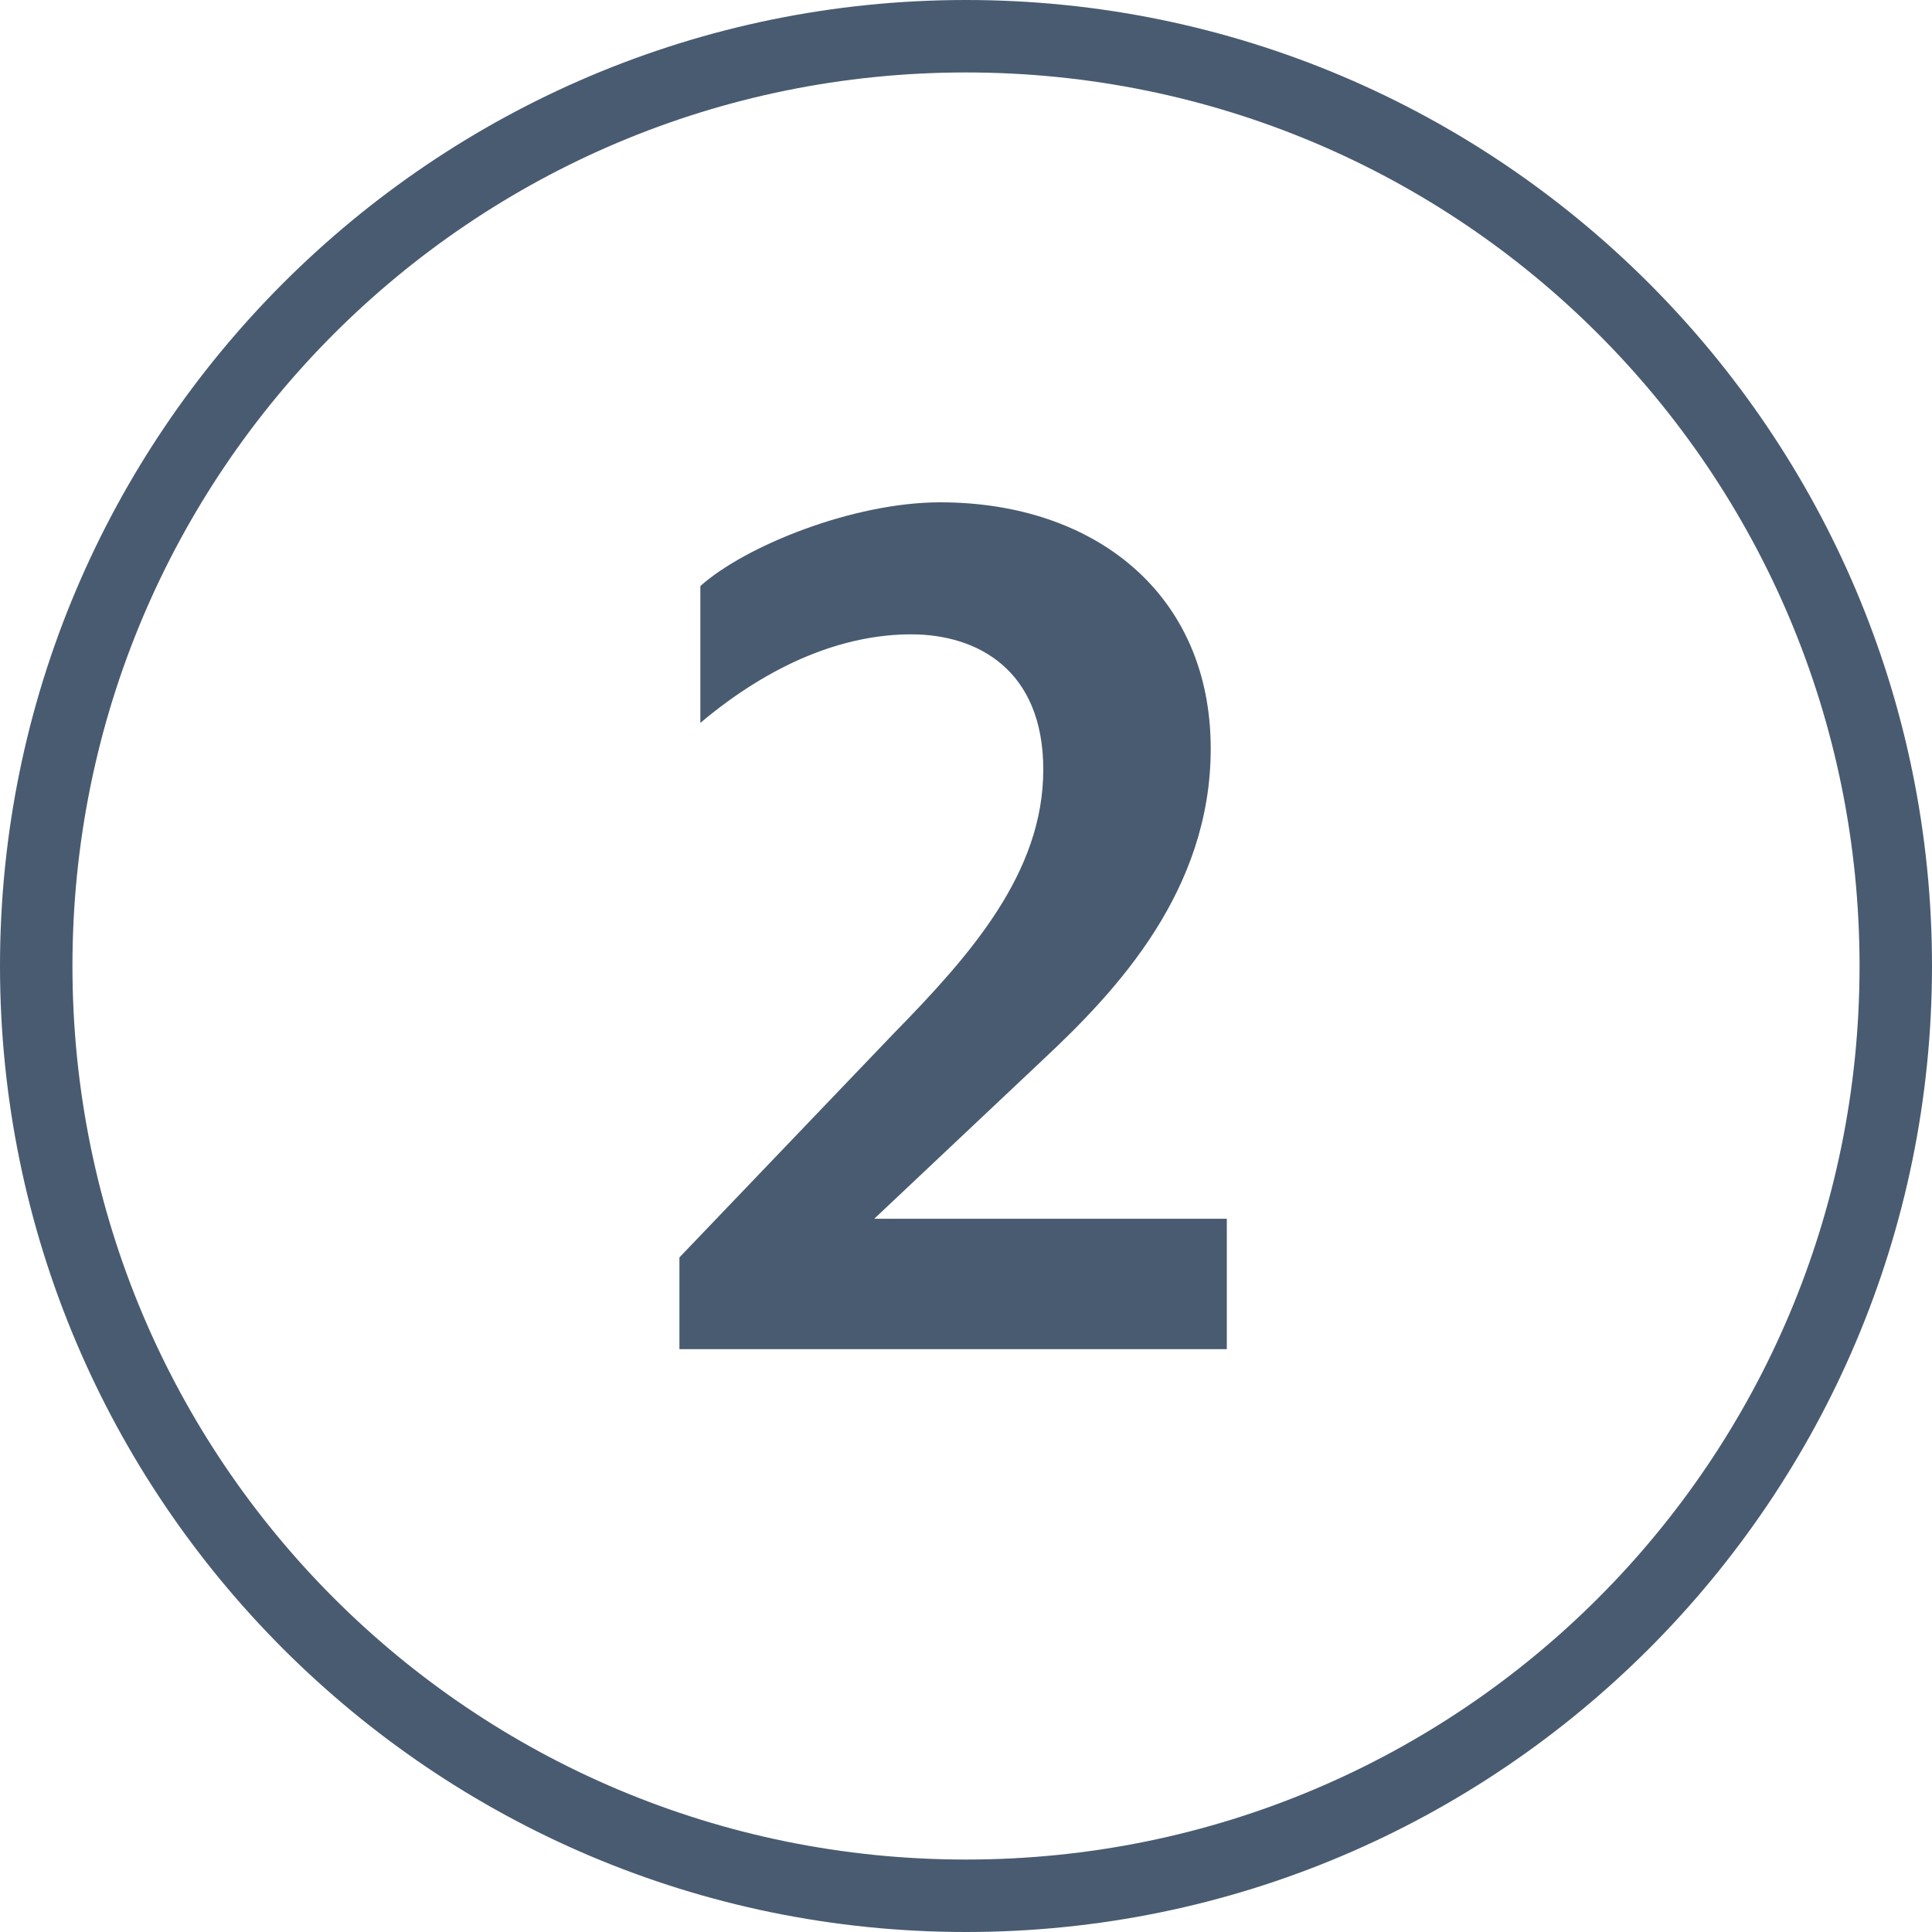
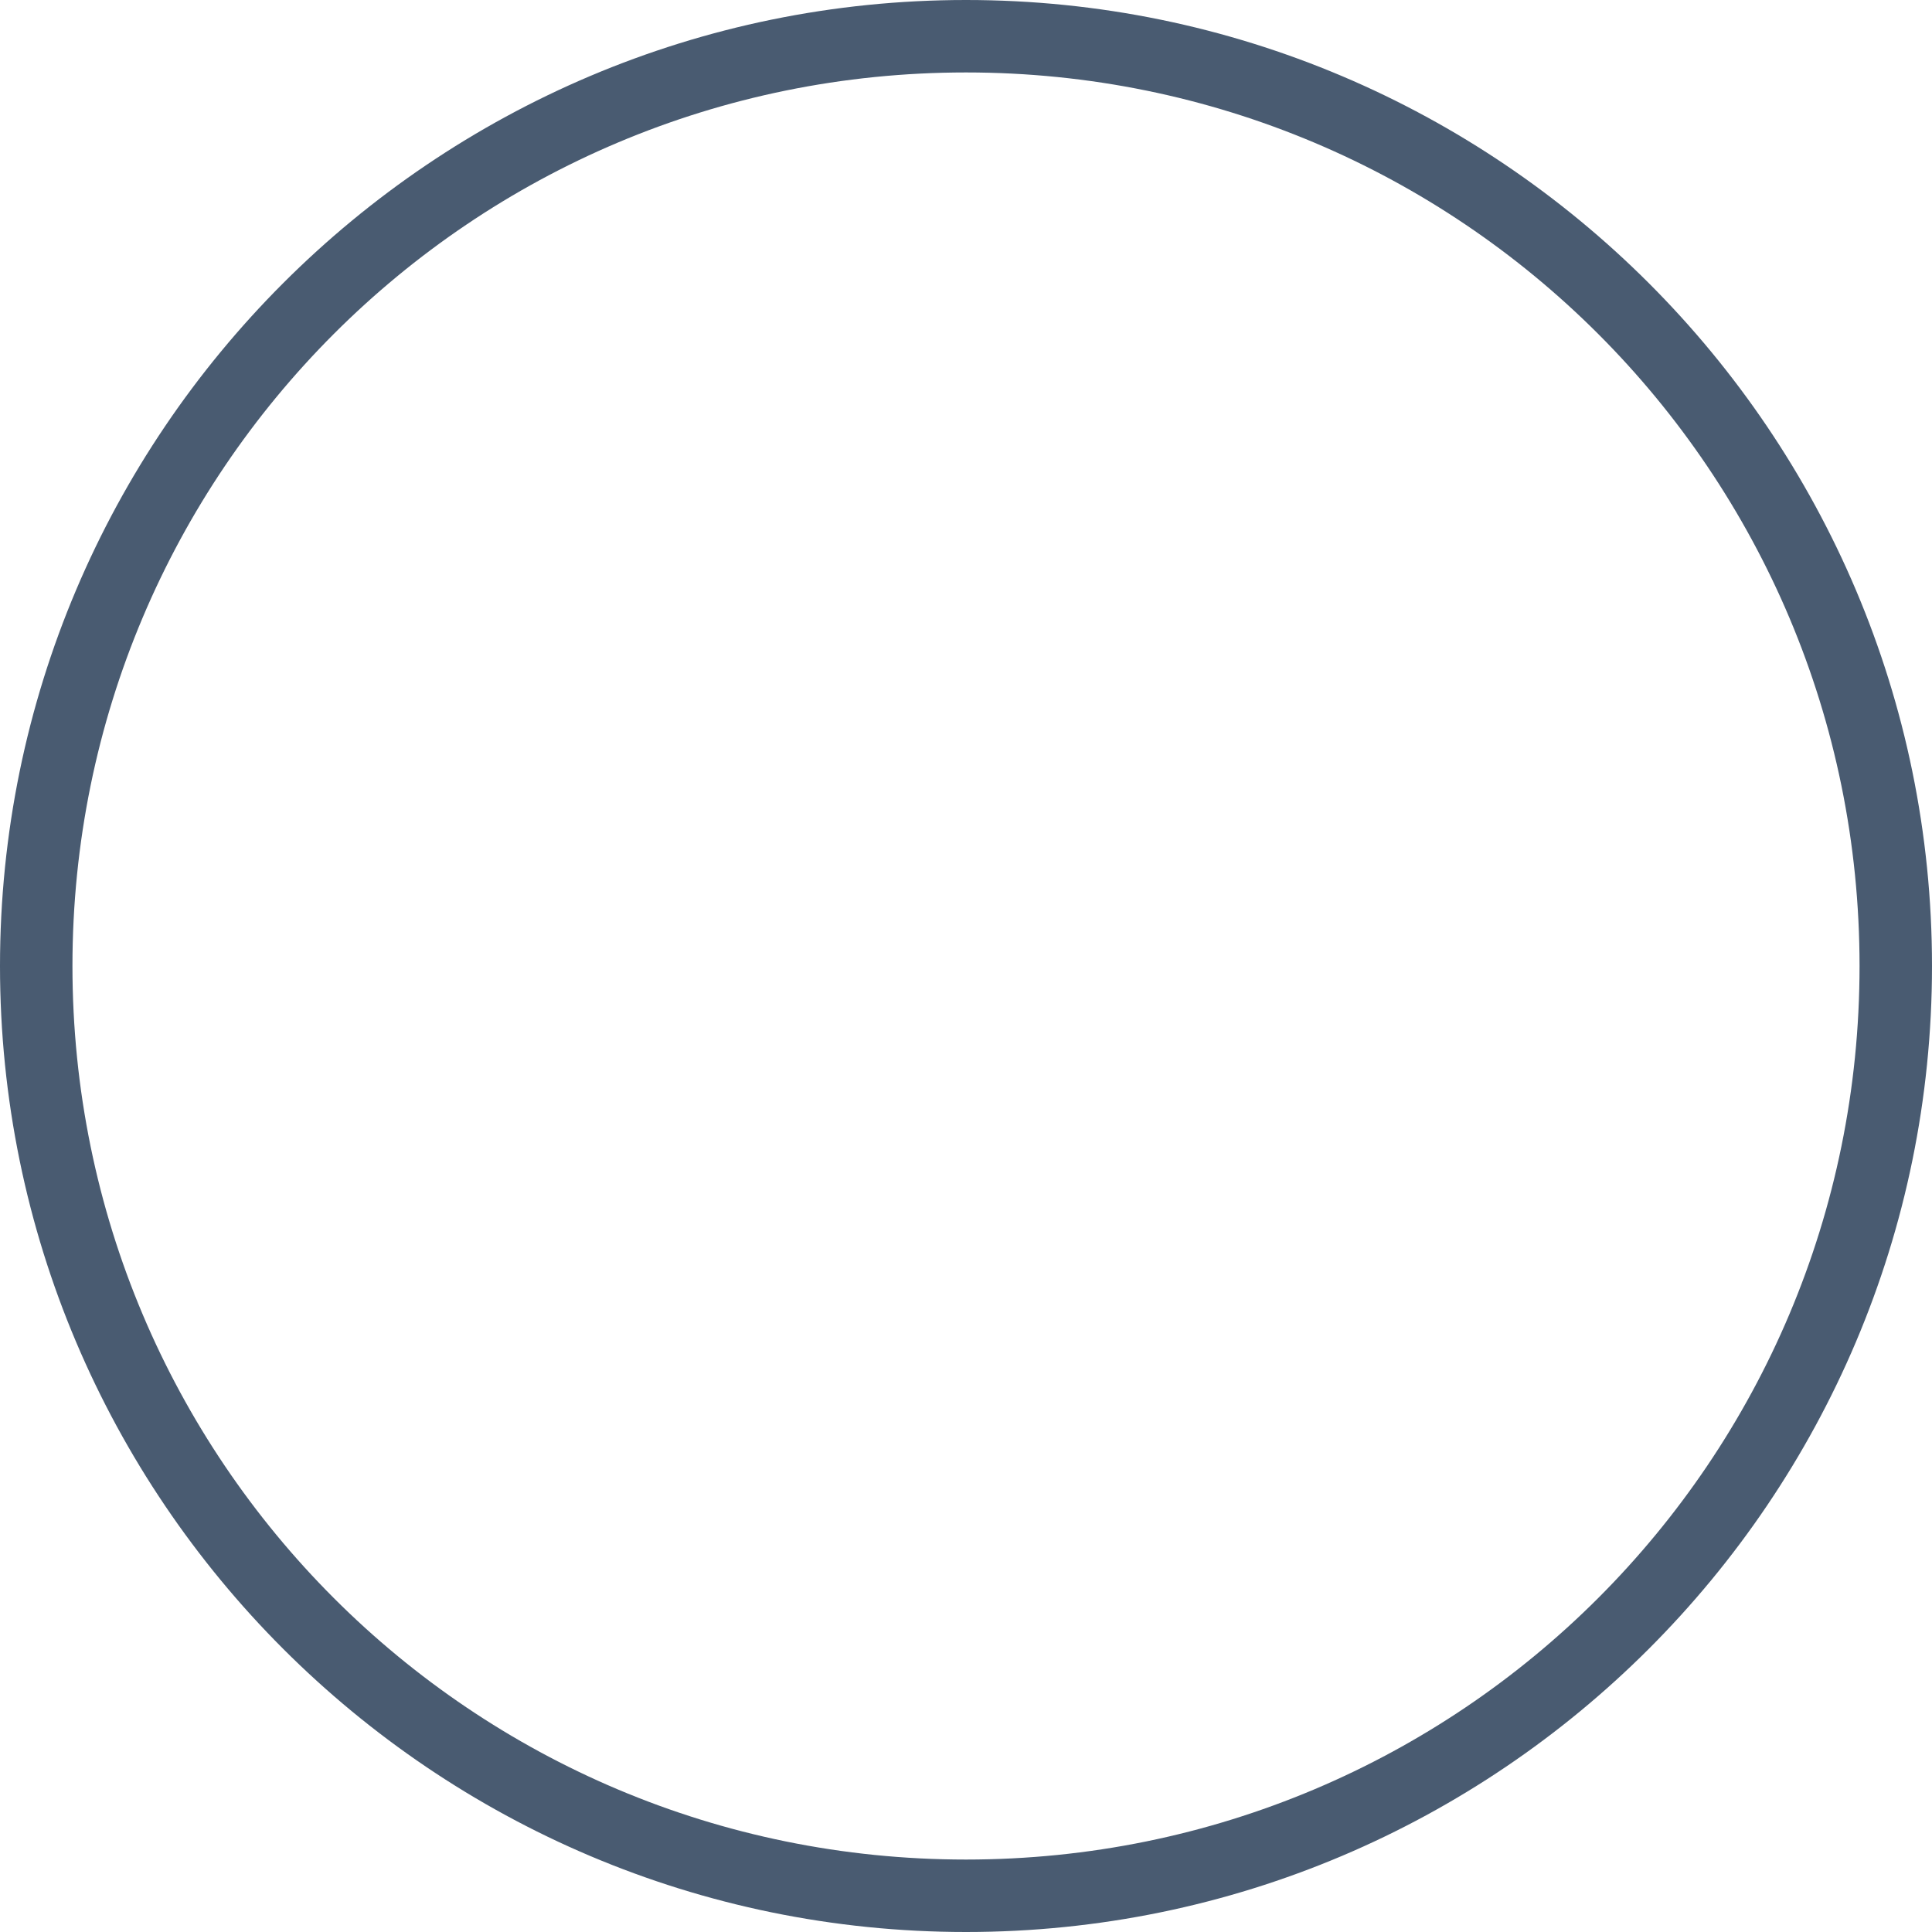
<svg xmlns="http://www.w3.org/2000/svg" version="1.1" id="Layer_1" x="0px" y="0px" viewBox="0 0 120 120" style="enable-background:new 0 0 120 120;">
  <style type="text/css">
	.st0{fill:#495B71;}
	.st1{enable-background:new    ;}
</style>
  <desc>Created with Sketch.</desc>
  <path class="st0" d="M60,0C26.9,0,0,26.9,0,60s26.9,60,60,60s60-26.9,60-60S93.1,0,60,0z M60,115.5C29.3,115.5,4.5,90.7,4.5,60&#10; S29.3,4.5,60,4.5s55.5,24.8,55.5,55.5S90.7,115.5,60,115.5z" />
  <g class="st1">
-     <path class="st0" d="M42.2,83.8v-5.7l13.3-13.9c4.8-4.9,9.3-10,9.3-16.4c0-6.2-4.1-8.4-8.2-8.4c-4.2,0-8.7,1.8-13.1,5.5v-8.5&#10;  c2.8-2.5,9.5-5.2,14.9-5.2c9.6,0,16.8,5.7,16.8,15.3c0,8.8-5.8,15-10.4,19.3l-10.5,9.9h21.9v8.1H42.2z" />
-   </g>
+     </g>
</svg>